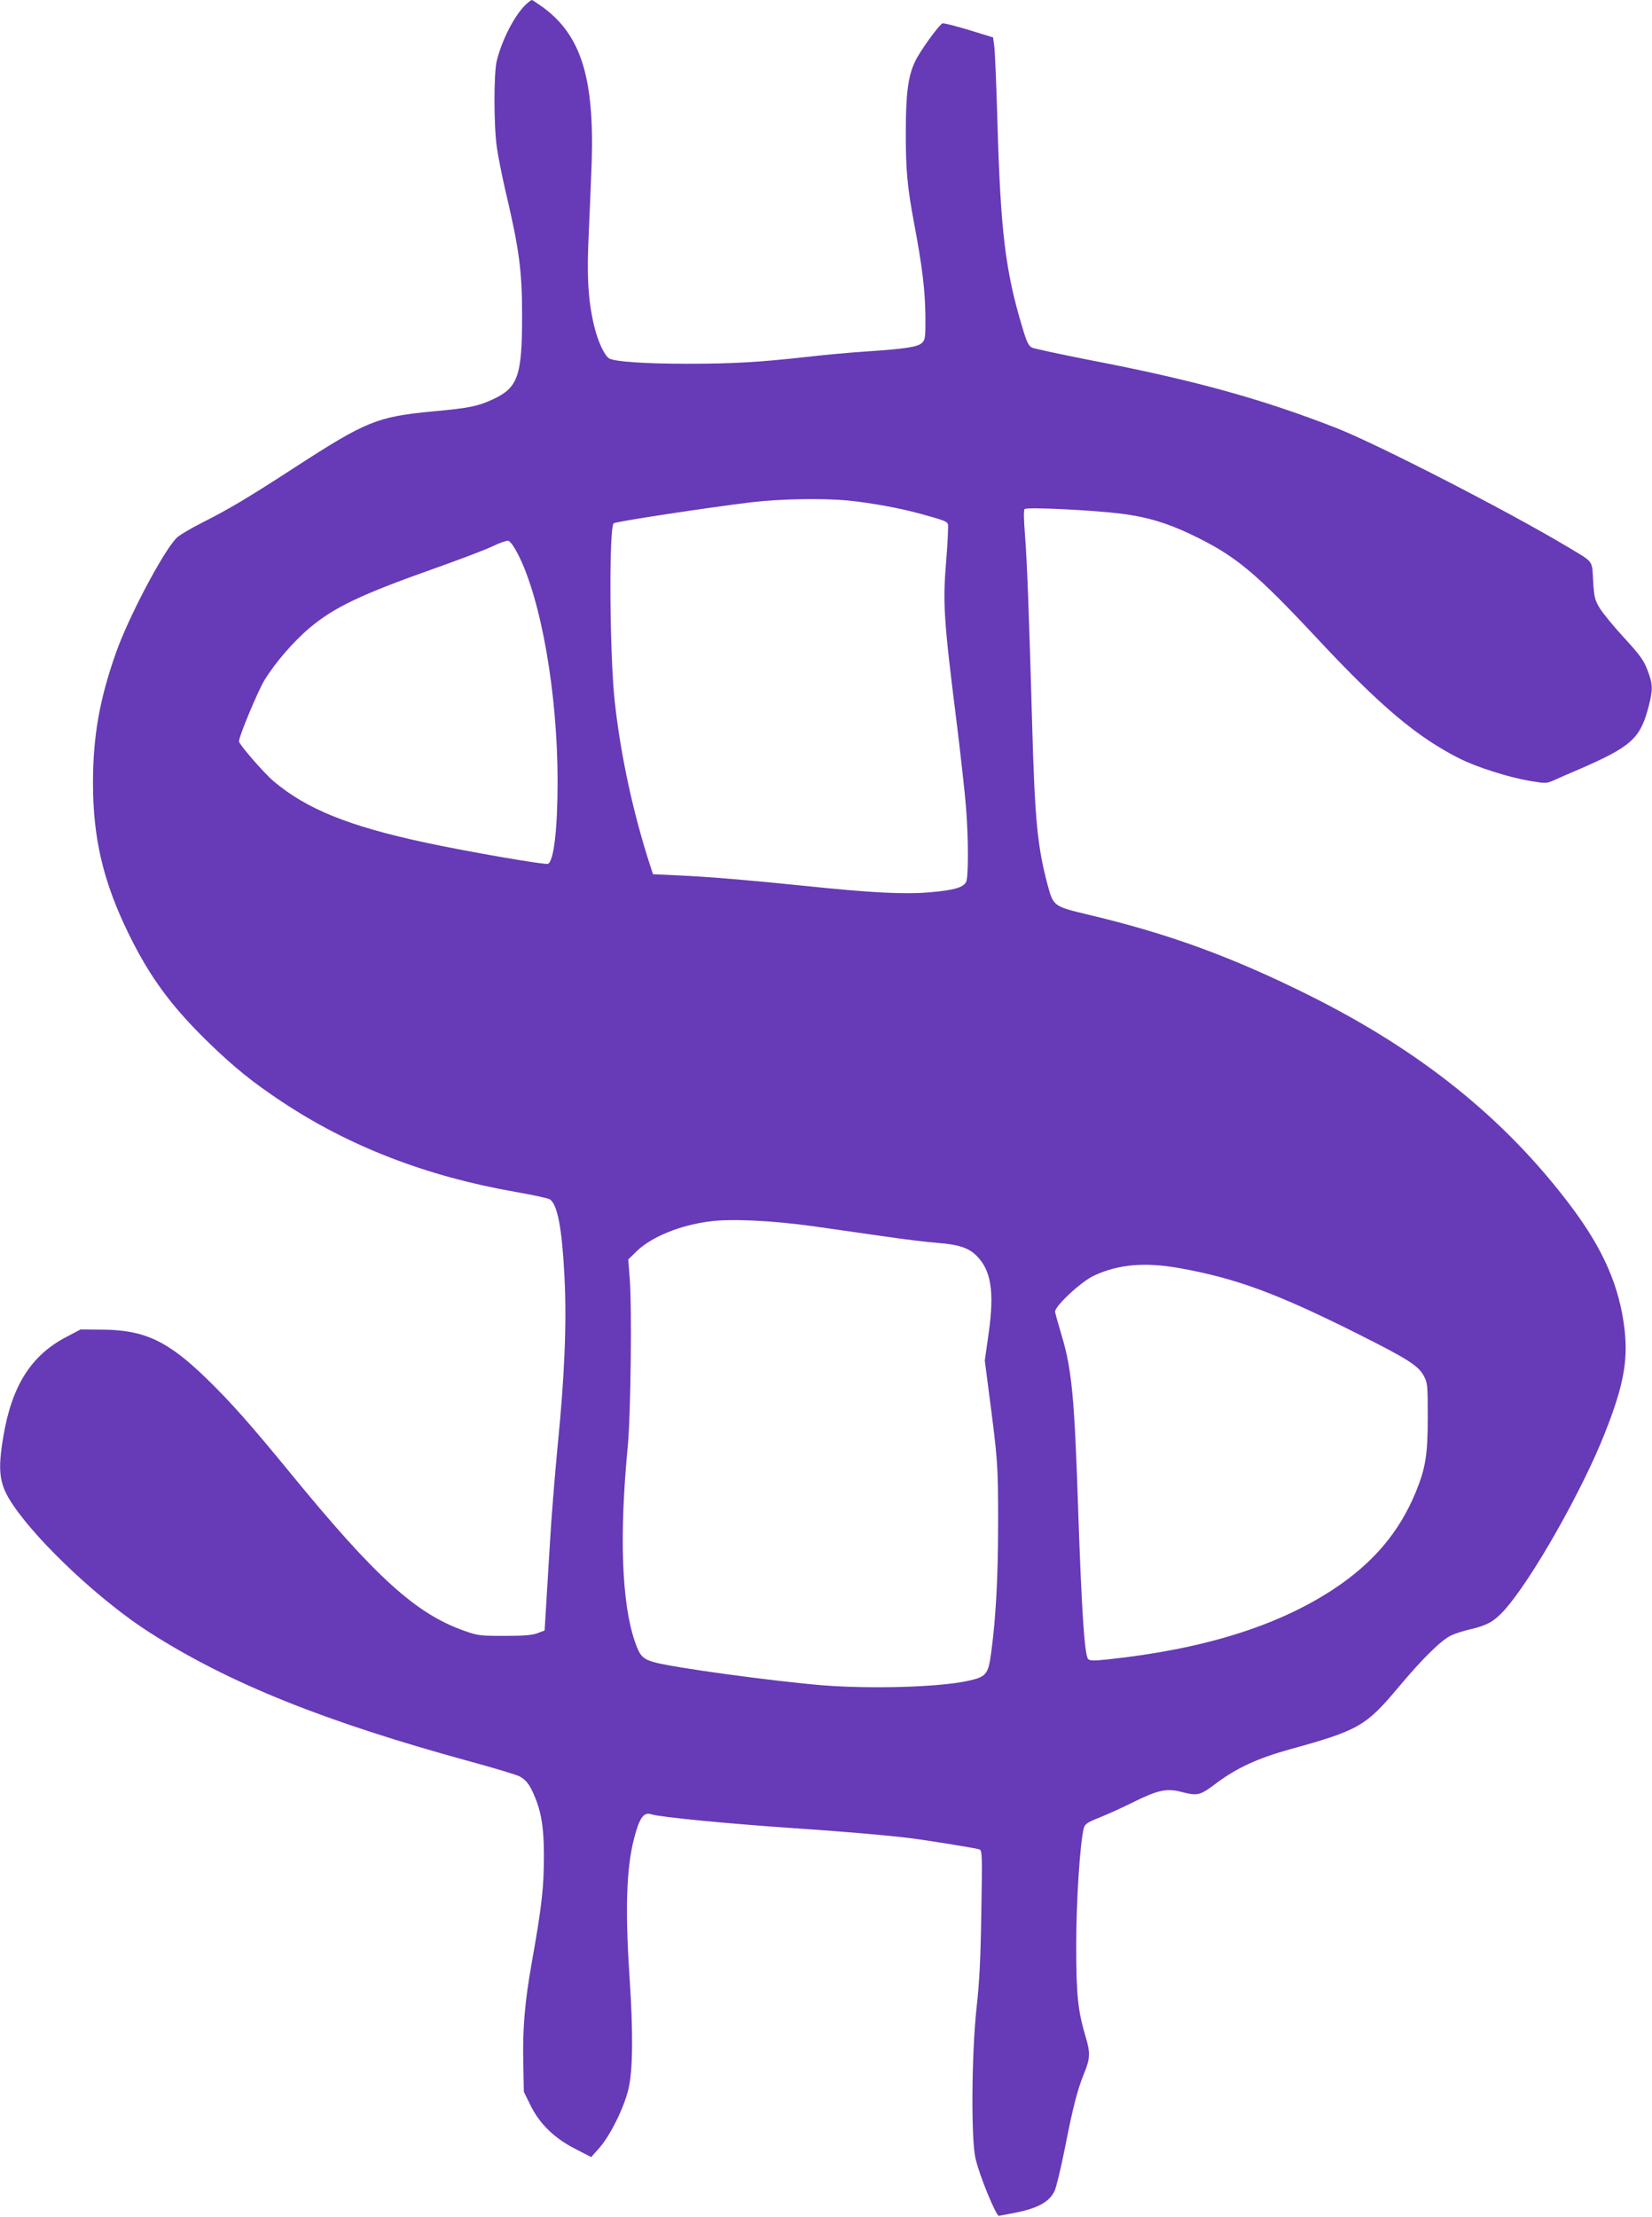
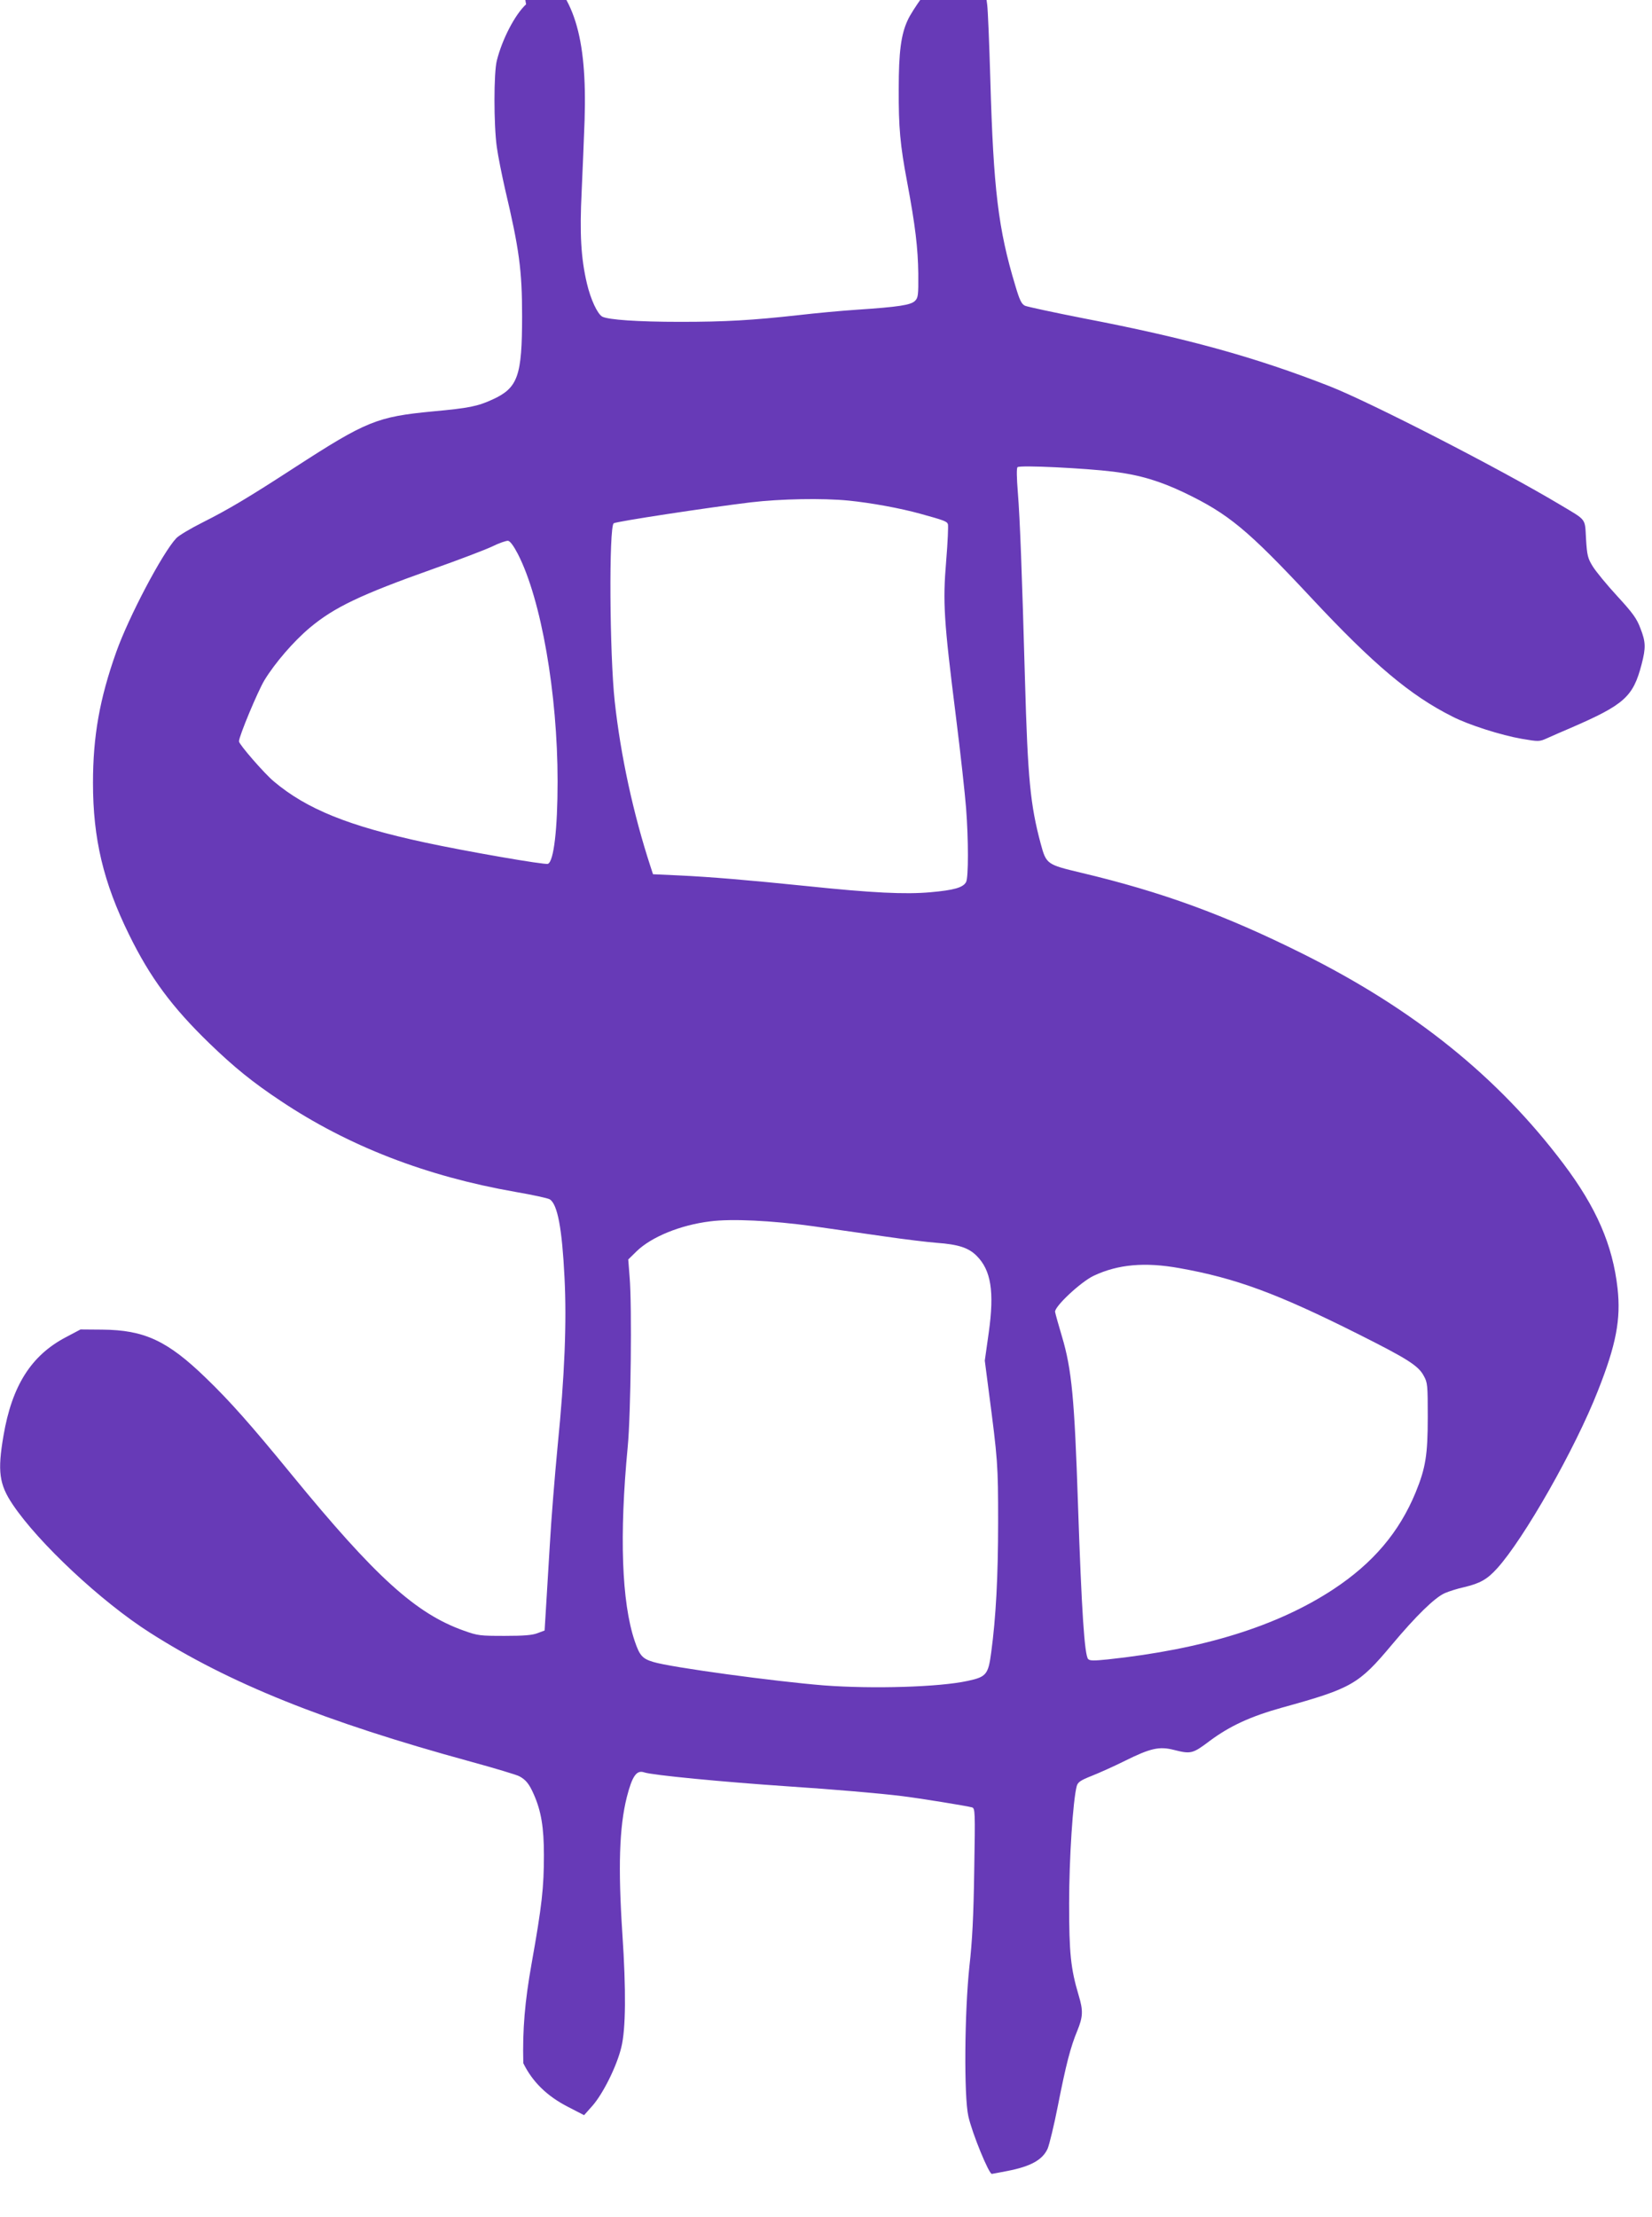
<svg xmlns="http://www.w3.org/2000/svg" version="1.0" width="954pt" height="1280pt" viewBox="0 0 954 1280" preserveAspectRatio="xMidYMid meet">
  <g transform="translate(0,1280) scale(0.1,-0.1)" fill="#673ab7" stroke="none">
-     <path d="M3038 12775 c-64 -59 -138 -201 -169 -325 -18 -71 -18 -371 0 -499 7 -52 29 -160 47 -240 83 -351 99 -472 99 -736 0 -346 -24 -414 -170 -481 -87 -40 -137 -50 -345 -69 -323 -31 -383 -55 -800 -325 -268 -174 -381 -241 -528 -315 -70 -35 -139 -76 -154 -92 -80 -85 -275 -455 -347 -658 -96 -270 -134 -486 -134 -755 0 -322 60 -574 208 -875 122 -249 248 -419 466 -630 142 -137 248 -223 409 -330 392 -262 842 -436 1357 -526 98 -17 187 -36 198 -43 45 -29 71 -169 85 -452 13 -256 1 -566 -40 -974 -16 -168 -37 -424 -45 -570 -9 -146 -19 -316 -23 -379 l-7 -114 -40 -15 c-30 -12 -79 -16 -190 -16 -142 0 -155 1 -236 30 -277 98 -510 309 -994 900 -234 286 -357 425 -496 559 -222 215 -355 277 -599 279 l-125 1 -85 -45 c-200 -105 -311 -280 -360 -569 -35 -204 -25 -280 53 -396 148 -221 511 -561 792 -740 457 -292 1008 -514 1853 -745 139 -38 265 -76 280 -84 38 -20 58 -44 85 -106 42 -95 58 -190 58 -349 0 -186 -11 -290 -71 -626 -39 -219 -53 -380 -48 -576 l3 -165 38 -77 c53 -108 137 -190 258 -252 l93 -48 48 54 c61 69 141 229 167 338 26 105 28 328 6 656 -25 381 -18 615 26 789 31 121 56 157 100 142 46 -16 450 -55 834 -81 257 -17 527 -40 655 -56 99 -12 376 -57 404 -65 18 -6 19 -19 13 -363 -4 -267 -11 -406 -28 -556 -28 -263 -32 -747 -6 -864 22 -99 120 -337 136 -333 8 1 48 9 90 17 134 26 203 64 232 129 10 24 37 135 59 247 47 239 73 339 112 433 33 81 35 116 8 205 -46 155 -55 242 -55 531 0 257 22 595 44 677 6 22 21 33 87 59 43 17 130 56 192 87 147 73 198 84 281 63 99 -25 109 -23 207 51 117 87 236 142 419 193 402 111 442 134 633 362 140 167 248 273 307 299 23 10 73 26 110 34 93 22 134 45 191 108 154 169 452 692 583 1027 105 265 133 412 113 591 -28 249 -122 466 -312 718 -379 503 -864 893 -1510 1215 -446 222 -809 355 -1277 466 -197 47 -200 49 -232 167 -60 224 -75 374 -91 948 -17 611 -29 932 -41 1078 -7 88 -8 142 -2 148 13 13 394 -6 554 -26 153 -19 268 -54 409 -121 256 -123 365 -213 735 -609 357 -382 570 -562 814 -684 93 -48 283 -108 399 -128 100 -17 102 -17 149 4 26 12 86 38 133 58 312 135 362 180 411 368 25 96 24 129 -7 208 -21 56 -43 87 -134 186 -60 65 -123 142 -141 171 -29 47 -33 63 -39 159 -7 122 6 104 -151 198 -350 209 -1093 590 -1329 683 -432 169 -827 278 -1420 392 -173 34 -326 67 -340 73 -20 10 -31 32 -56 117 -98 324 -126 554 -144 1188 -6 207 -14 402 -18 432 l-7 54 -140 43 c-77 23 -146 41 -152 38 -20 -7 -134 -165 -160 -223 -39 -83 -52 -186 -52 -397 -1 -223 8 -323 49 -540 47 -251 62 -379 64 -527 1 -125 -1 -139 -19 -157 -24 -24 -95 -35 -335 -51 -91 -6 -241 -20 -335 -31 -271 -30 -423 -39 -685 -39 -249 0 -415 12 -451 30 -28 16 -67 99 -89 193 -34 146 -42 284 -30 529 6 123 13 309 17 413 15 486 -62 731 -280 892 -33 23 -62 43 -66 43 -3 0 -18 -11 -33 -25z m1863 -2865 c128 -13 295 -43 414 -76 138 -38 153 -44 159 -60 3 -9 -1 -104 -10 -212 -20 -241 -14 -340 56 -897 27 -214 53 -453 59 -531 14 -182 14 -400 0 -426 -17 -32 -70 -47 -206 -59 -145 -13 -335 -4 -718 36 -331 34 -558 53 -732 61 l-152 7 -15 46 c-99 303 -172 640 -206 951 -30 275 -34 1006 -6 1029 12 10 537 90 792 121 170 20 413 25 565 10z m-1910 -309 c134 -261 229 -805 229 -1312 0 -275 -22 -463 -56 -476 -18 -7 -478 73 -709 123 -442 95 -684 193 -874 353 -55 46 -201 214 -201 231 0 29 108 288 147 353 61 100 169 225 262 303 141 118 294 191 708 338 150 53 305 112 345 131 40 20 82 34 92 33 12 -2 32 -29 57 -77z m1704 -3880 c121 -17 310 -44 420 -60 110 -16 243 -32 295 -36 124 -9 183 -28 230 -75 83 -83 103 -206 70 -442 l-23 -163 22 -170 c53 -404 55 -430 55 -760 0 -319 -13 -555 -40 -755 -17 -127 -28 -141 -136 -164 -164 -36 -548 -47 -829 -26 -286 23 -883 104 -985 135 -64 19 -80 36 -109 122 -75 223 -89 609 -40 1121 18 186 25 815 11 979 l-8 102 49 48 c86 83 253 151 424 172 122 16 355 5 594 -28z m2116 -242 c325 -58 562 -145 1031 -380 285 -143 349 -183 380 -242 22 -39 23 -54 23 -237 0 -219 -12 -294 -70 -436 -95 -230 -246 -408 -475 -559 -324 -213 -751 -346 -1304 -405 -79 -8 -102 -8 -112 2 -21 22 -38 276 -59 898 -20 605 -36 775 -92 963 -20 67 -38 131 -40 143 -6 29 147 173 223 209 140 66 295 80 495 44z" />
+     <path d="M3038 12775 c-64 -59 -138 -201 -169 -325 -18 -71 -18 -371 0 -499 7 -52 29 -160 47 -240 83 -351 99 -472 99 -736 0 -346 -24 -414 -170 -481 -87 -40 -137 -50 -345 -69 -323 -31 -383 -55 -800 -325 -268 -174 -381 -241 -528 -315 -70 -35 -139 -76 -154 -92 -80 -85 -275 -455 -347 -658 -96 -270 -134 -486 -134 -755 0 -322 60 -574 208 -875 122 -249 248 -419 466 -630 142 -137 248 -223 409 -330 392 -262 842 -436 1357 -526 98 -17 187 -36 198 -43 45 -29 71 -169 85 -452 13 -256 1 -566 -40 -974 -16 -168 -37 -424 -45 -570 -9 -146 -19 -316 -23 -379 l-7 -114 -40 -15 c-30 -12 -79 -16 -190 -16 -142 0 -155 1 -236 30 -277 98 -510 309 -994 900 -234 286 -357 425 -496 559 -222 215 -355 277 -599 279 l-125 1 -85 -45 c-200 -105 -311 -280 -360 -569 -35 -204 -25 -280 53 -396 148 -221 511 -561 792 -740 457 -292 1008 -514 1853 -745 139 -38 265 -76 280 -84 38 -20 58 -44 85 -106 42 -95 58 -190 58 -349 0 -186 -11 -290 -71 -626 -39 -219 -53 -380 -48 -576 c53 -108 137 -190 258 -252 l93 -48 48 54 c61 69 141 229 167 338 26 105 28 328 6 656 -25 381 -18 615 26 789 31 121 56 157 100 142 46 -16 450 -55 834 -81 257 -17 527 -40 655 -56 99 -12 376 -57 404 -65 18 -6 19 -19 13 -363 -4 -267 -11 -406 -28 -556 -28 -263 -32 -747 -6 -864 22 -99 120 -337 136 -333 8 1 48 9 90 17 134 26 203 64 232 129 10 24 37 135 59 247 47 239 73 339 112 433 33 81 35 116 8 205 -46 155 -55 242 -55 531 0 257 22 595 44 677 6 22 21 33 87 59 43 17 130 56 192 87 147 73 198 84 281 63 99 -25 109 -23 207 51 117 87 236 142 419 193 402 111 442 134 633 362 140 167 248 273 307 299 23 10 73 26 110 34 93 22 134 45 191 108 154 169 452 692 583 1027 105 265 133 412 113 591 -28 249 -122 466 -312 718 -379 503 -864 893 -1510 1215 -446 222 -809 355 -1277 466 -197 47 -200 49 -232 167 -60 224 -75 374 -91 948 -17 611 -29 932 -41 1078 -7 88 -8 142 -2 148 13 13 394 -6 554 -26 153 -19 268 -54 409 -121 256 -123 365 -213 735 -609 357 -382 570 -562 814 -684 93 -48 283 -108 399 -128 100 -17 102 -17 149 4 26 12 86 38 133 58 312 135 362 180 411 368 25 96 24 129 -7 208 -21 56 -43 87 -134 186 -60 65 -123 142 -141 171 -29 47 -33 63 -39 159 -7 122 6 104 -151 198 -350 209 -1093 590 -1329 683 -432 169 -827 278 -1420 392 -173 34 -326 67 -340 73 -20 10 -31 32 -56 117 -98 324 -126 554 -144 1188 -6 207 -14 402 -18 432 l-7 54 -140 43 c-77 23 -146 41 -152 38 -20 -7 -134 -165 -160 -223 -39 -83 -52 -186 -52 -397 -1 -223 8 -323 49 -540 47 -251 62 -379 64 -527 1 -125 -1 -139 -19 -157 -24 -24 -95 -35 -335 -51 -91 -6 -241 -20 -335 -31 -271 -30 -423 -39 -685 -39 -249 0 -415 12 -451 30 -28 16 -67 99 -89 193 -34 146 -42 284 -30 529 6 123 13 309 17 413 15 486 -62 731 -280 892 -33 23 -62 43 -66 43 -3 0 -18 -11 -33 -25z m1863 -2865 c128 -13 295 -43 414 -76 138 -38 153 -44 159 -60 3 -9 -1 -104 -10 -212 -20 -241 -14 -340 56 -897 27 -214 53 -453 59 -531 14 -182 14 -400 0 -426 -17 -32 -70 -47 -206 -59 -145 -13 -335 -4 -718 36 -331 34 -558 53 -732 61 l-152 7 -15 46 c-99 303 -172 640 -206 951 -30 275 -34 1006 -6 1029 12 10 537 90 792 121 170 20 413 25 565 10z m-1910 -309 c134 -261 229 -805 229 -1312 0 -275 -22 -463 -56 -476 -18 -7 -478 73 -709 123 -442 95 -684 193 -874 353 -55 46 -201 214 -201 231 0 29 108 288 147 353 61 100 169 225 262 303 141 118 294 191 708 338 150 53 305 112 345 131 40 20 82 34 92 33 12 -2 32 -29 57 -77z m1704 -3880 c121 -17 310 -44 420 -60 110 -16 243 -32 295 -36 124 -9 183 -28 230 -75 83 -83 103 -206 70 -442 l-23 -163 22 -170 c53 -404 55 -430 55 -760 0 -319 -13 -555 -40 -755 -17 -127 -28 -141 -136 -164 -164 -36 -548 -47 -829 -26 -286 23 -883 104 -985 135 -64 19 -80 36 -109 122 -75 223 -89 609 -40 1121 18 186 25 815 11 979 l-8 102 49 48 c86 83 253 151 424 172 122 16 355 5 594 -28z m2116 -242 c325 -58 562 -145 1031 -380 285 -143 349 -183 380 -242 22 -39 23 -54 23 -237 0 -219 -12 -294 -70 -436 -95 -230 -246 -408 -475 -559 -324 -213 -751 -346 -1304 -405 -79 -8 -102 -8 -112 2 -21 22 -38 276 -59 898 -20 605 -36 775 -92 963 -20 67 -38 131 -40 143 -6 29 147 173 223 209 140 66 295 80 495 44z" />
  </g>
</svg>